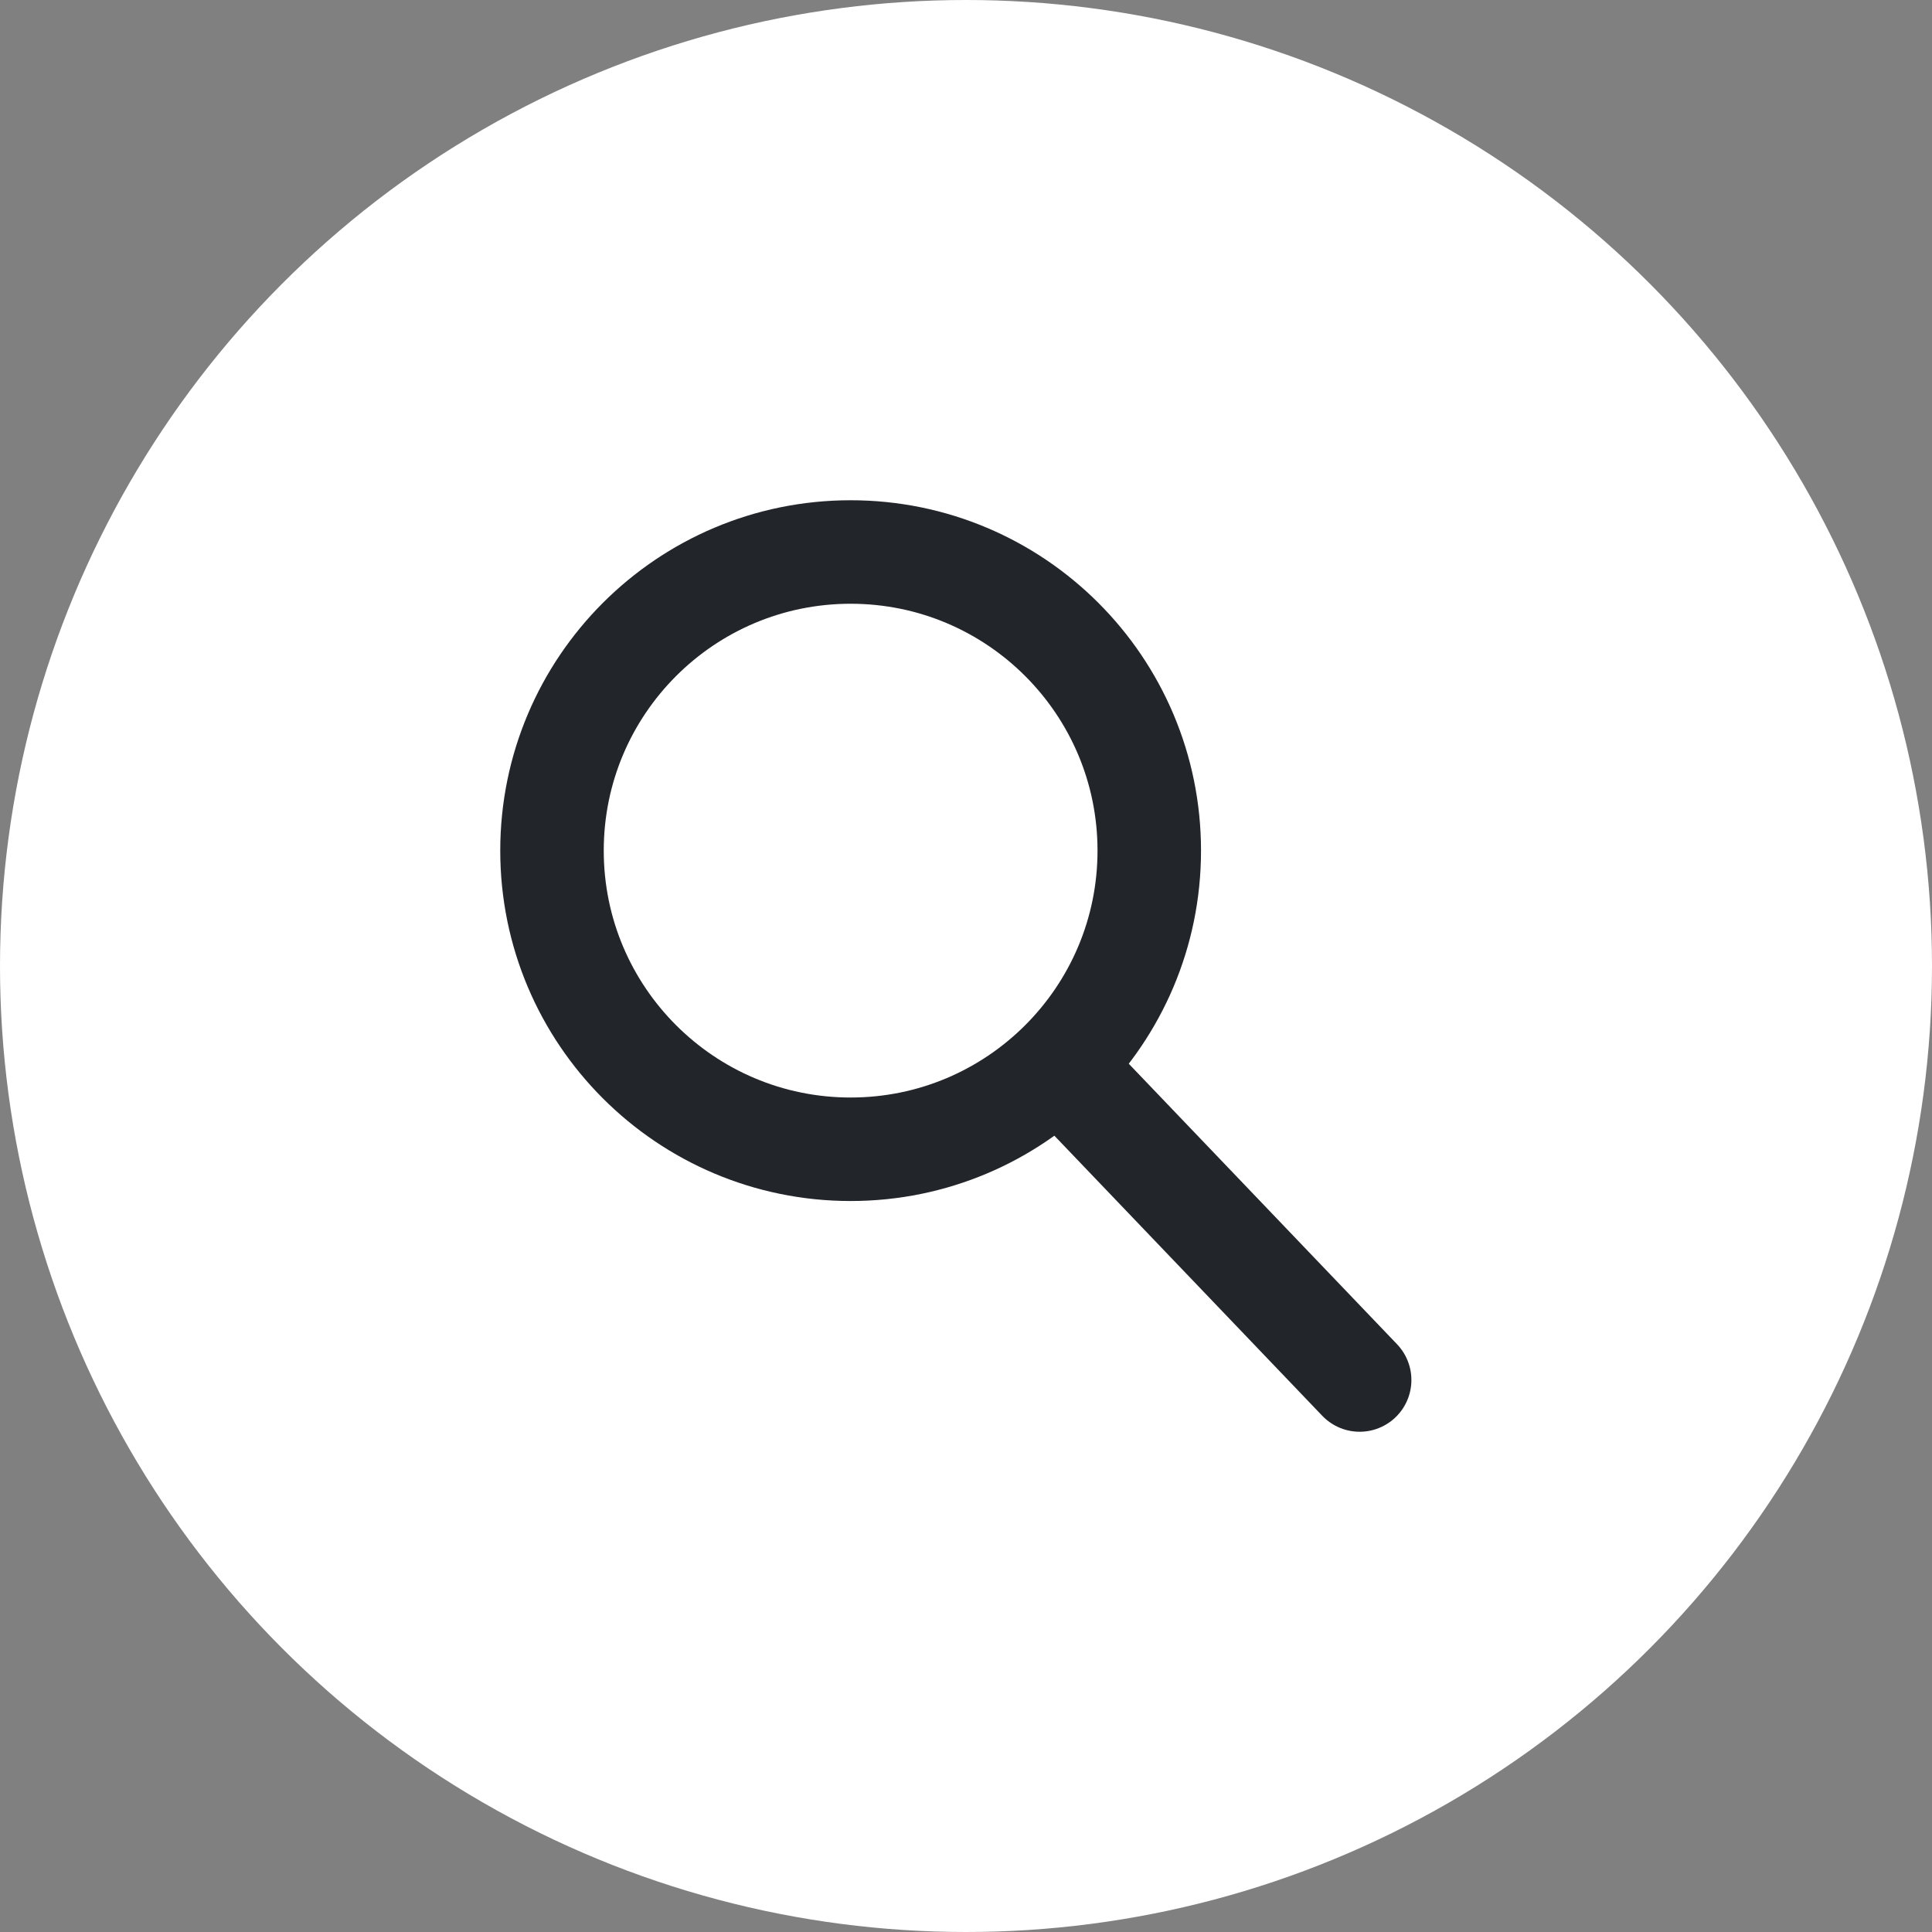
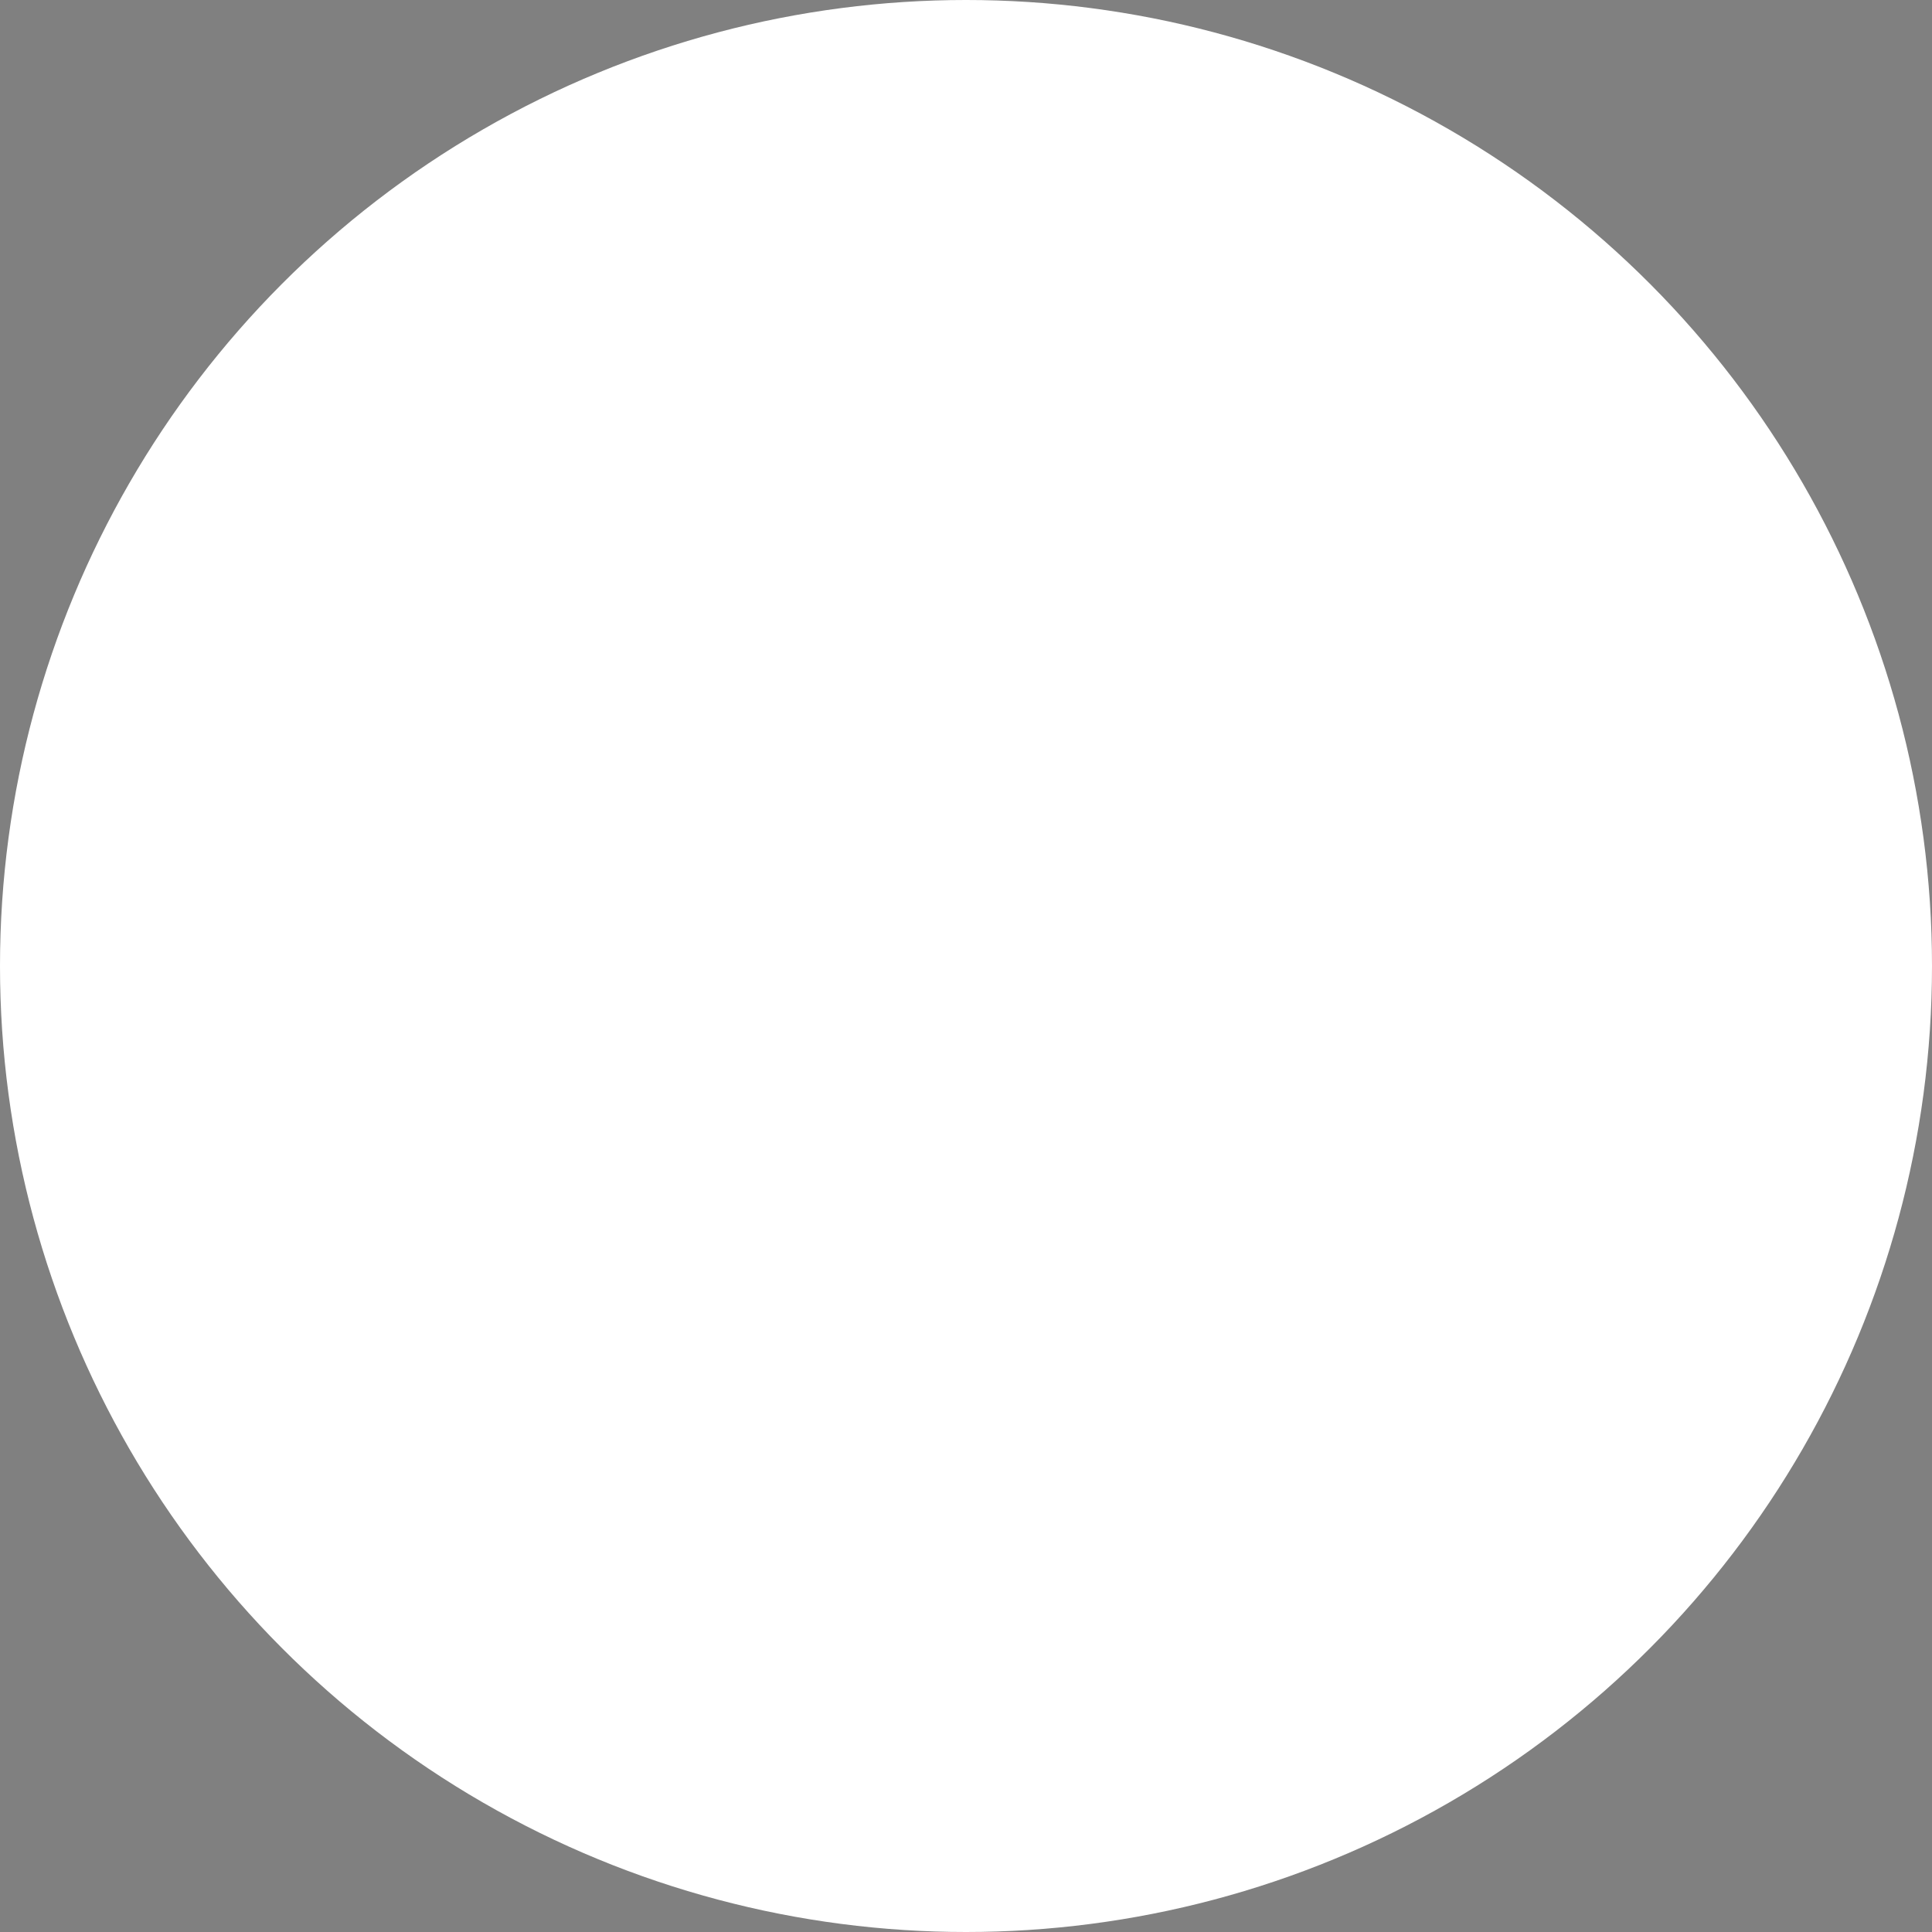
<svg xmlns="http://www.w3.org/2000/svg" width="28" height="28" viewBox="0 0 28 28" fill="none">
  <rect x="0" y="0" width="28" height="28" fill="#808080" stroke="none" />
  <circle cx="14" cy="14" r="14" fill="white" />
-   <path d="M12.328 16.656C14.718 16.656 16.656 14.718 16.656 12.328C16.656 9.938 14.718 8 12.328 8C9.938 8 8 9.938 8 12.328C8 14.718 9.938 16.656 12.328 16.656Z" stroke="#22252A" stroke-width="1.5" stroke-miterlimit="10" stroke-linecap="round" stroke-linejoin="round" />
-   <path d="M15.377 15.475L19.705 20" stroke="#22252A" stroke-width="1.5" stroke-miterlimit="10" stroke-linecap="round" stroke-linejoin="round" />
</svg>